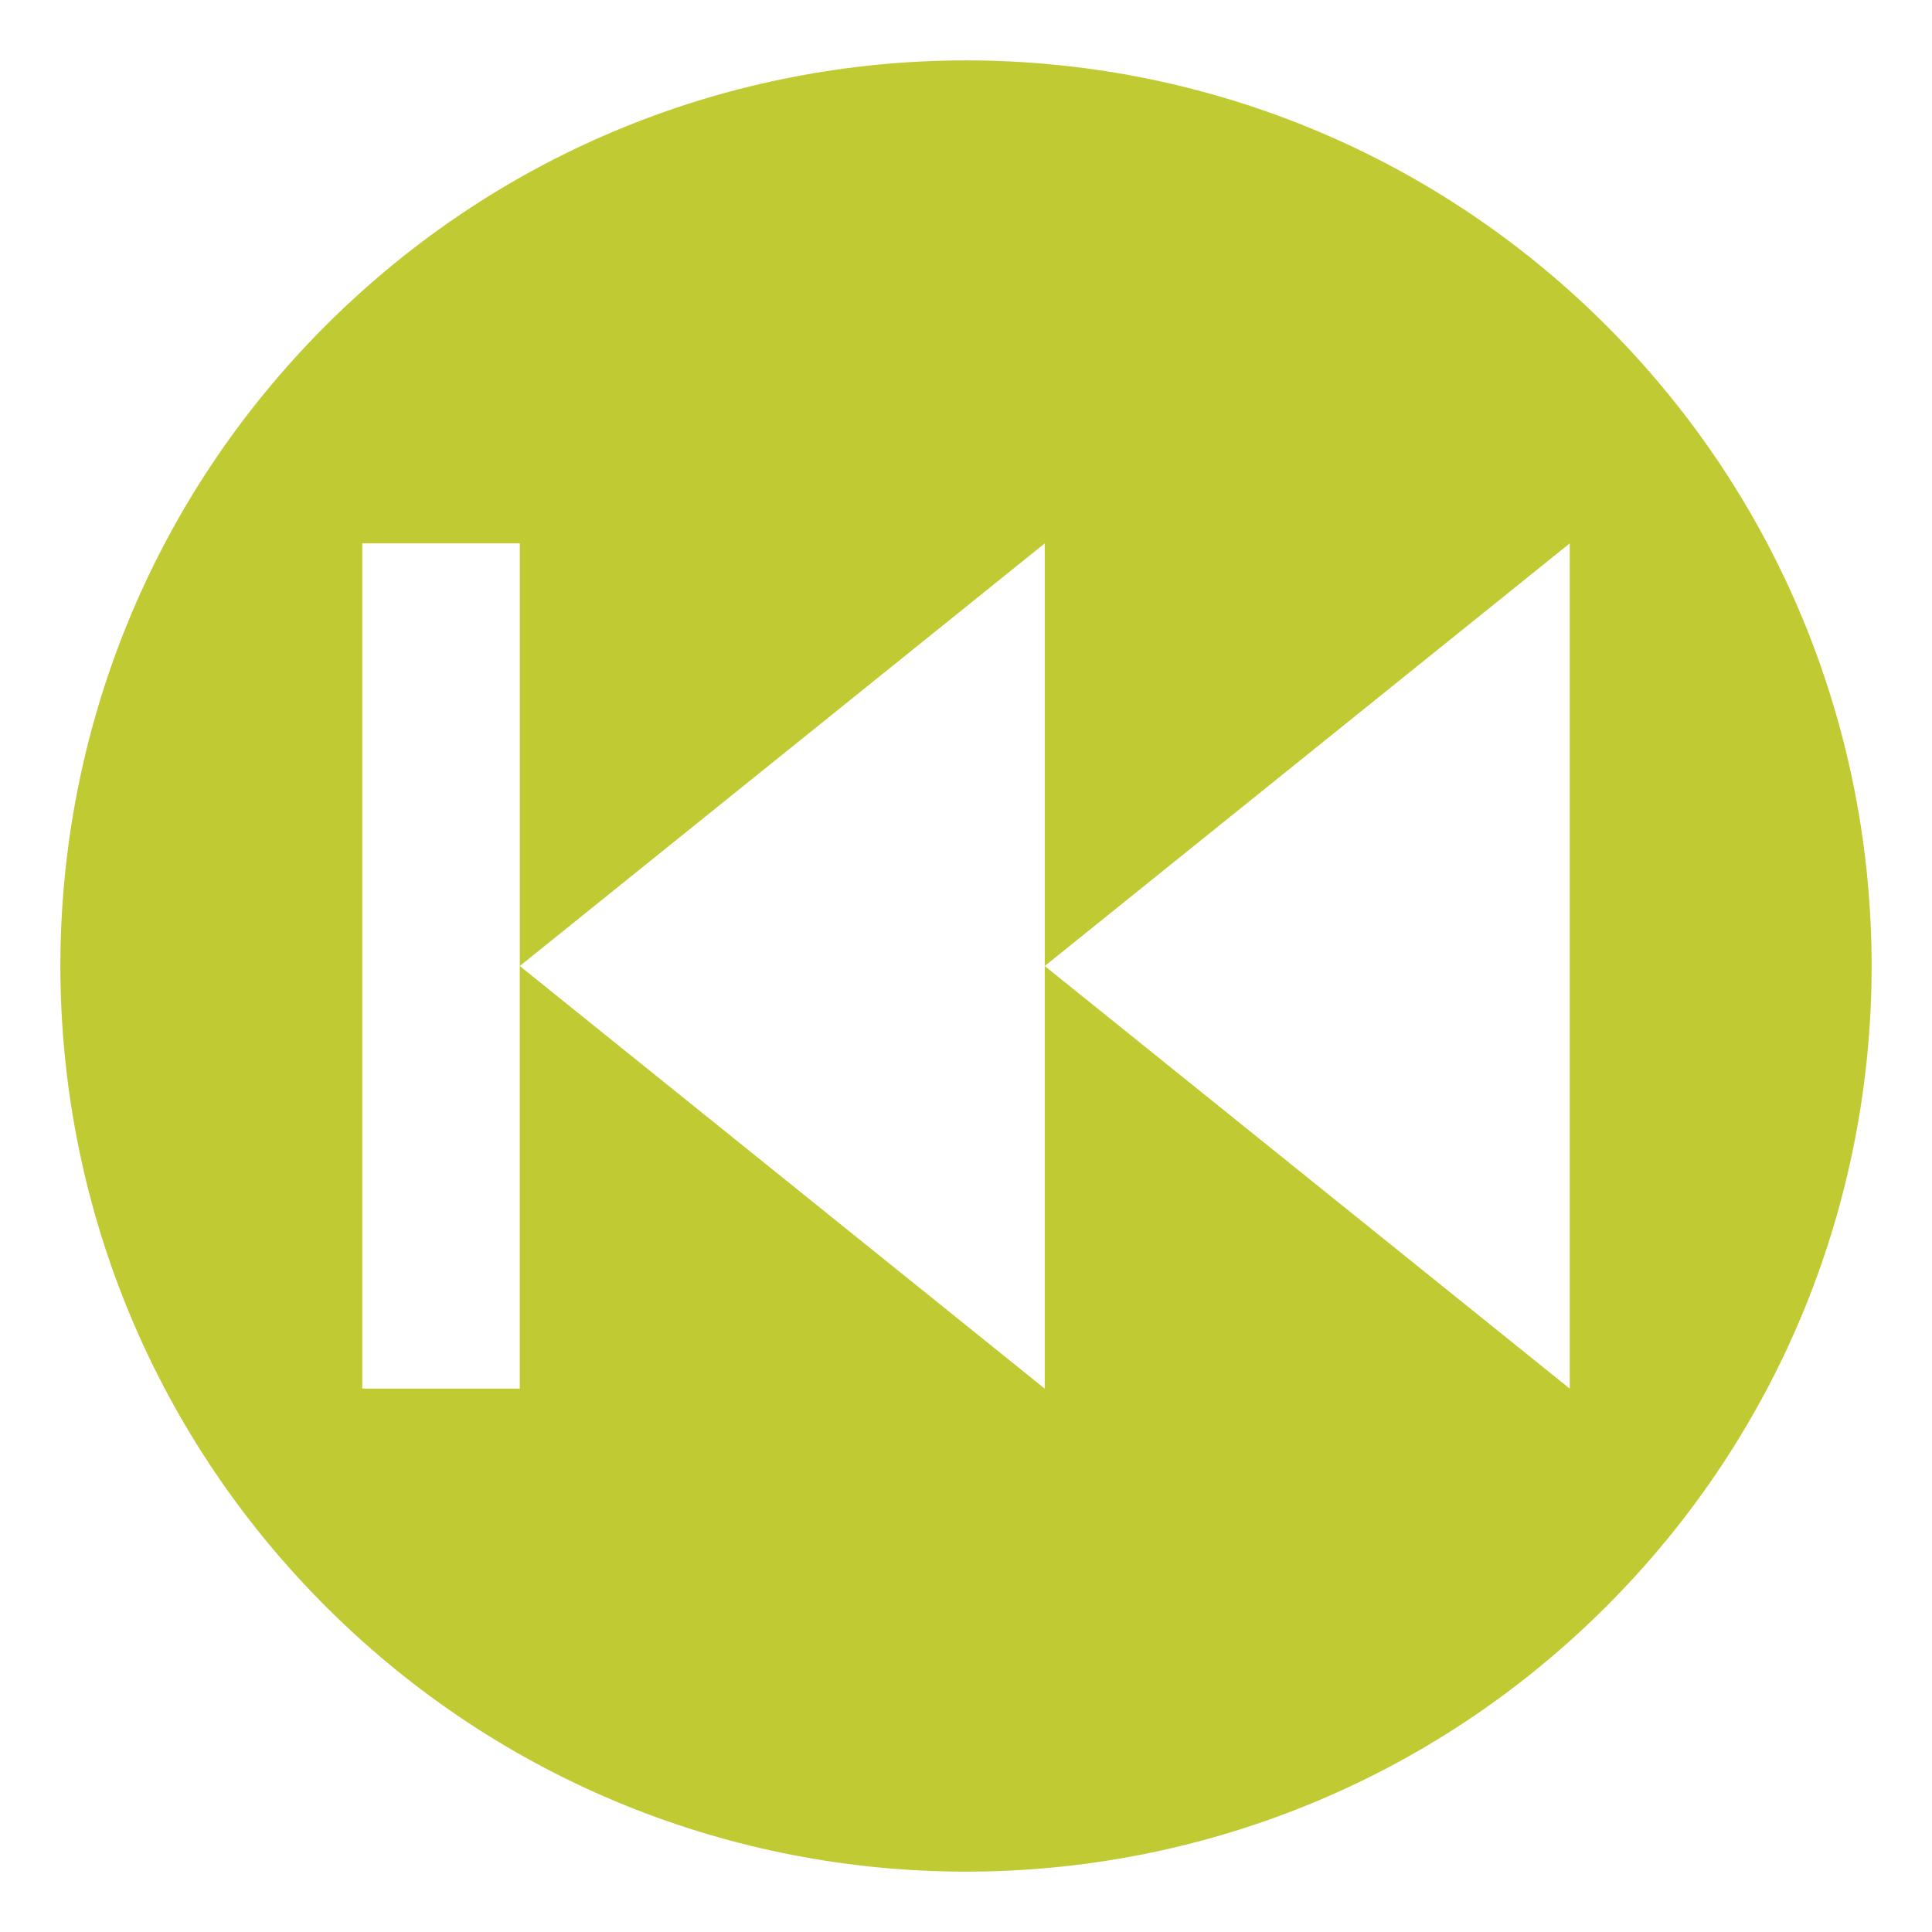
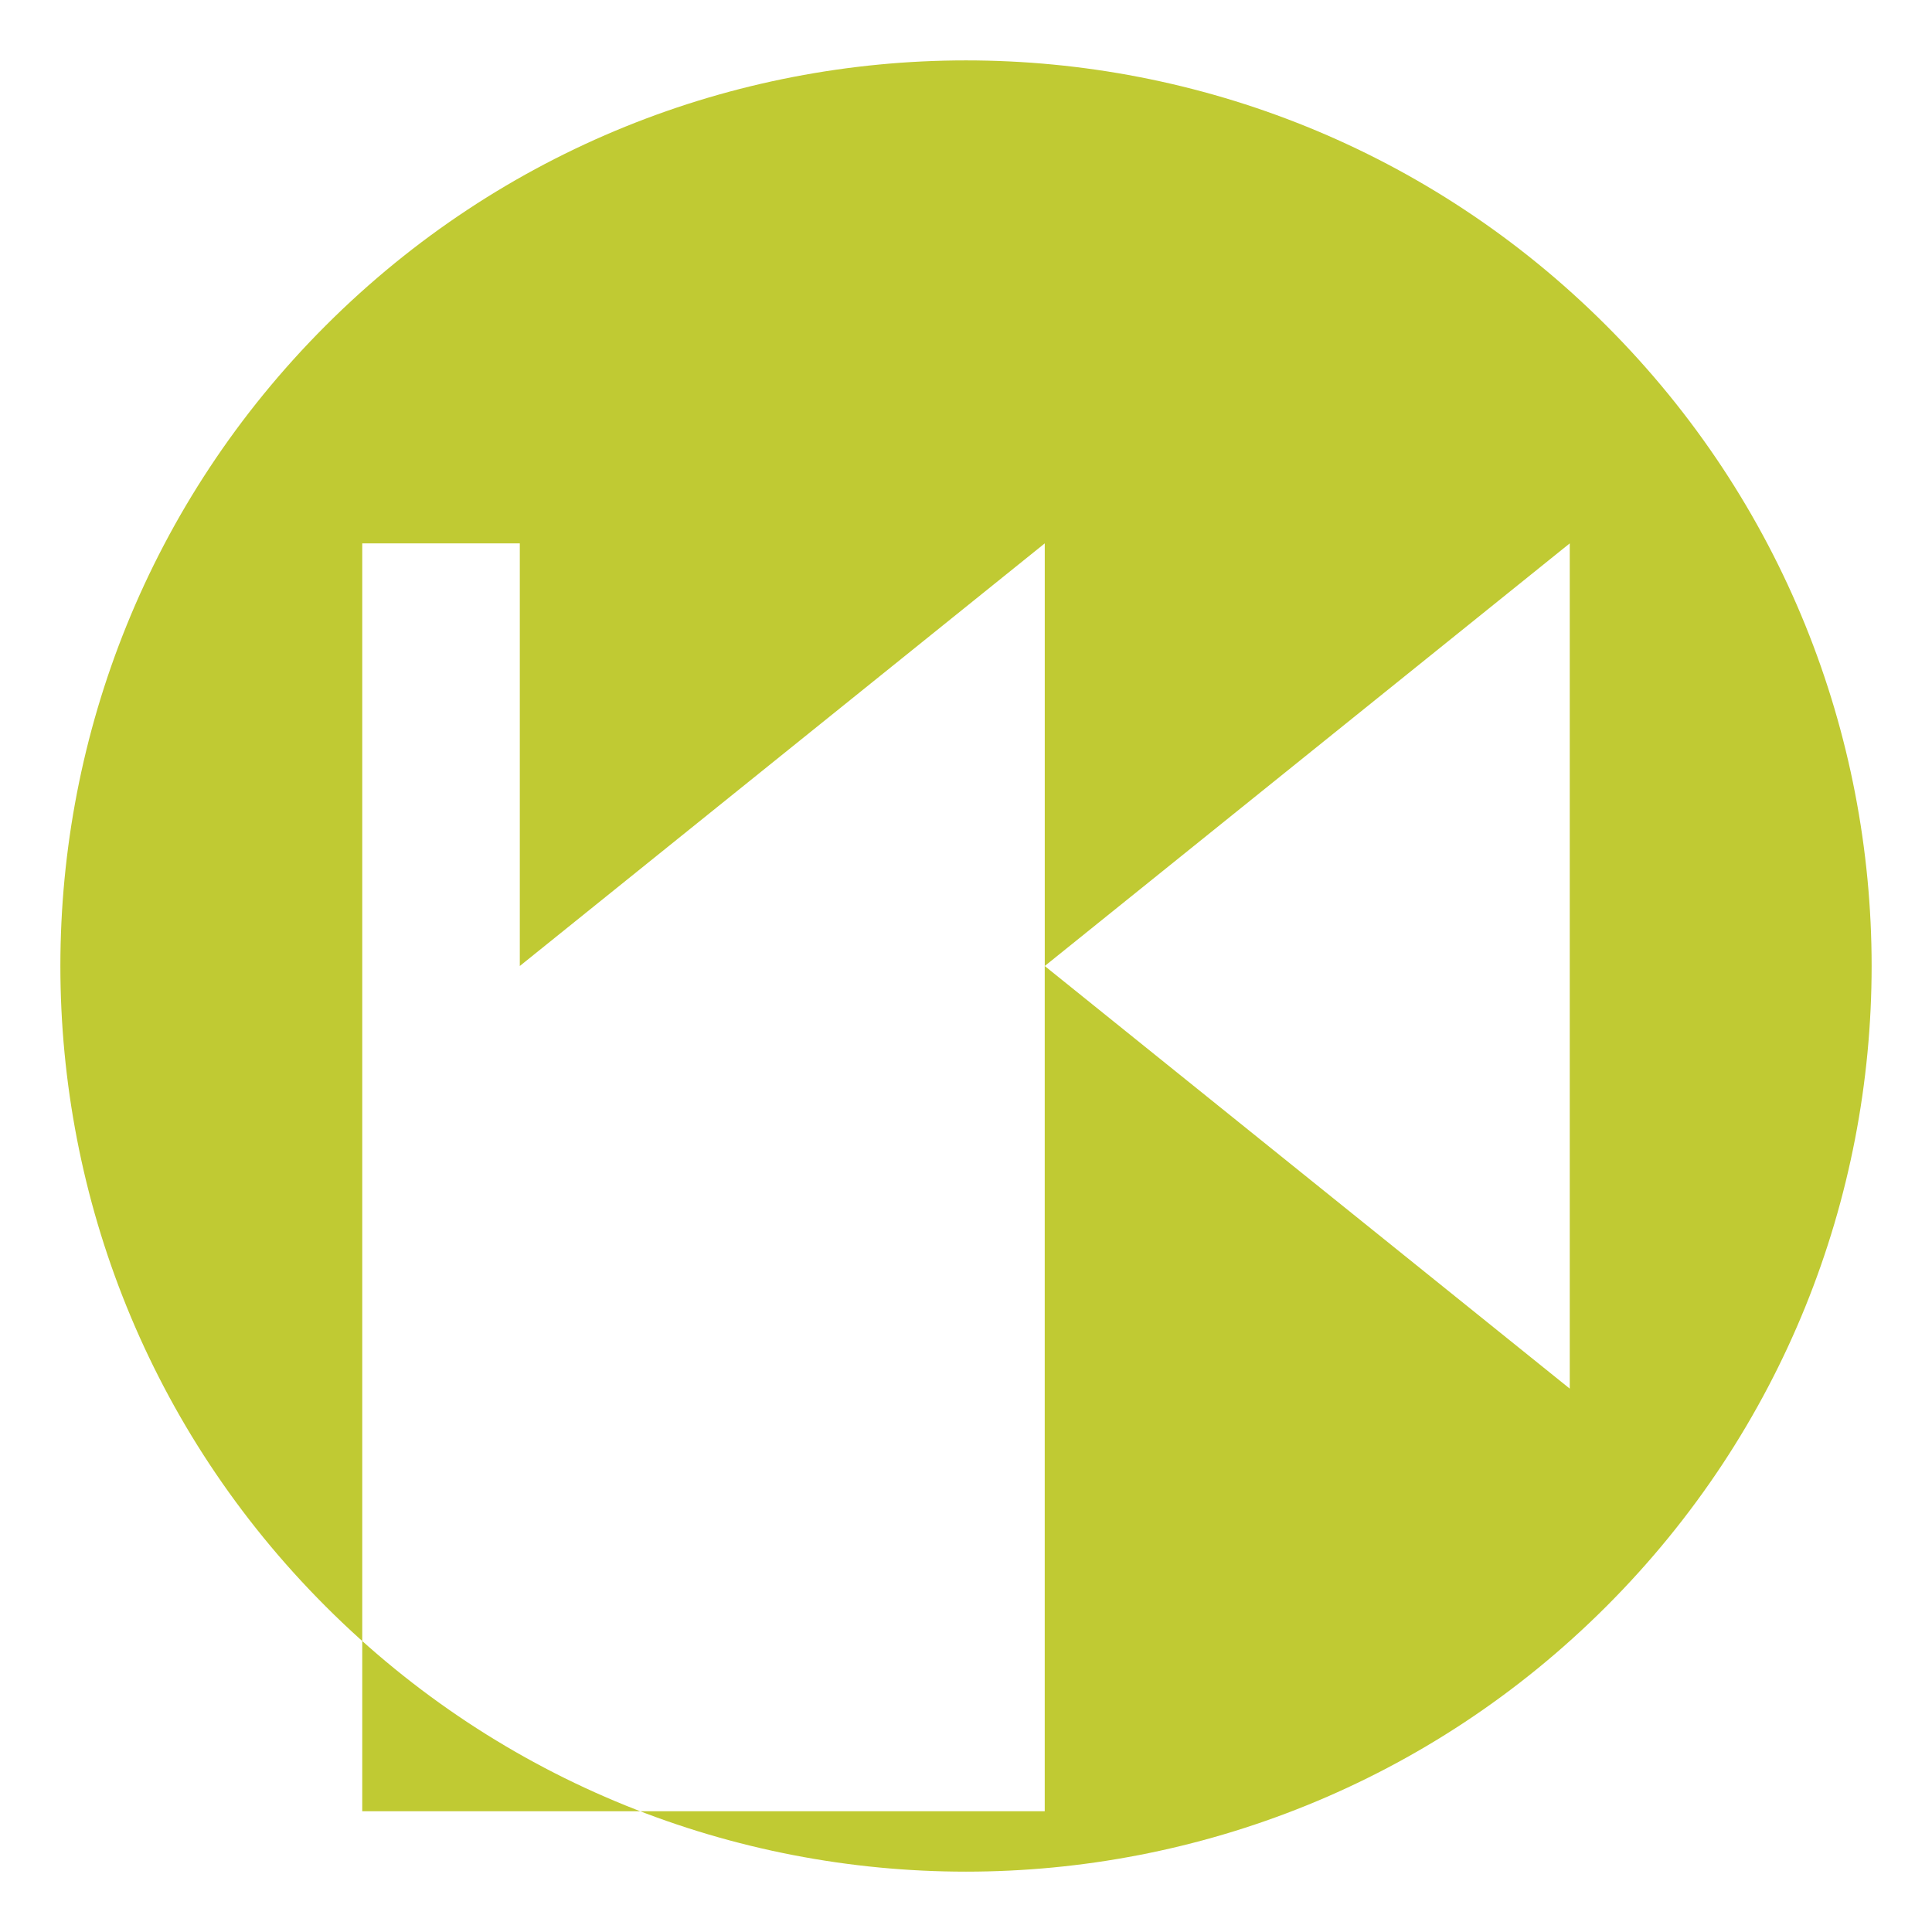
<svg xmlns="http://www.w3.org/2000/svg" viewBox="0 0 64 64" enable-background="new 0 0 64 64">
-   <path d="M10.787,53.213c11.715,11.717,30.711,11.717,42.426,0c11.716-11.715,11.716-30.711,0-42.426  c-11.715-11.715-30.711-11.715-42.426,0C-0.929,22.501-0.929,41.498,10.787,53.213z M12,18h5.219v14l17.39-14v14L52,18v28L34.608,32  v14l-17.39-14v14H12V18z" fill="#c0ca33" />
+   <path d="M10.787,53.213c11.715,11.717,30.711,11.717,42.426,0c11.716-11.715,11.716-30.711,0-42.426  c-11.715-11.715-30.711-11.715-42.426,0C-0.929,22.501-0.929,41.498,10.787,53.213z M12,18h5.219v14l17.39-14v14L52,18v28L34.608,32  v14v14H12V18z" fill="#c0ca33" />
</svg>